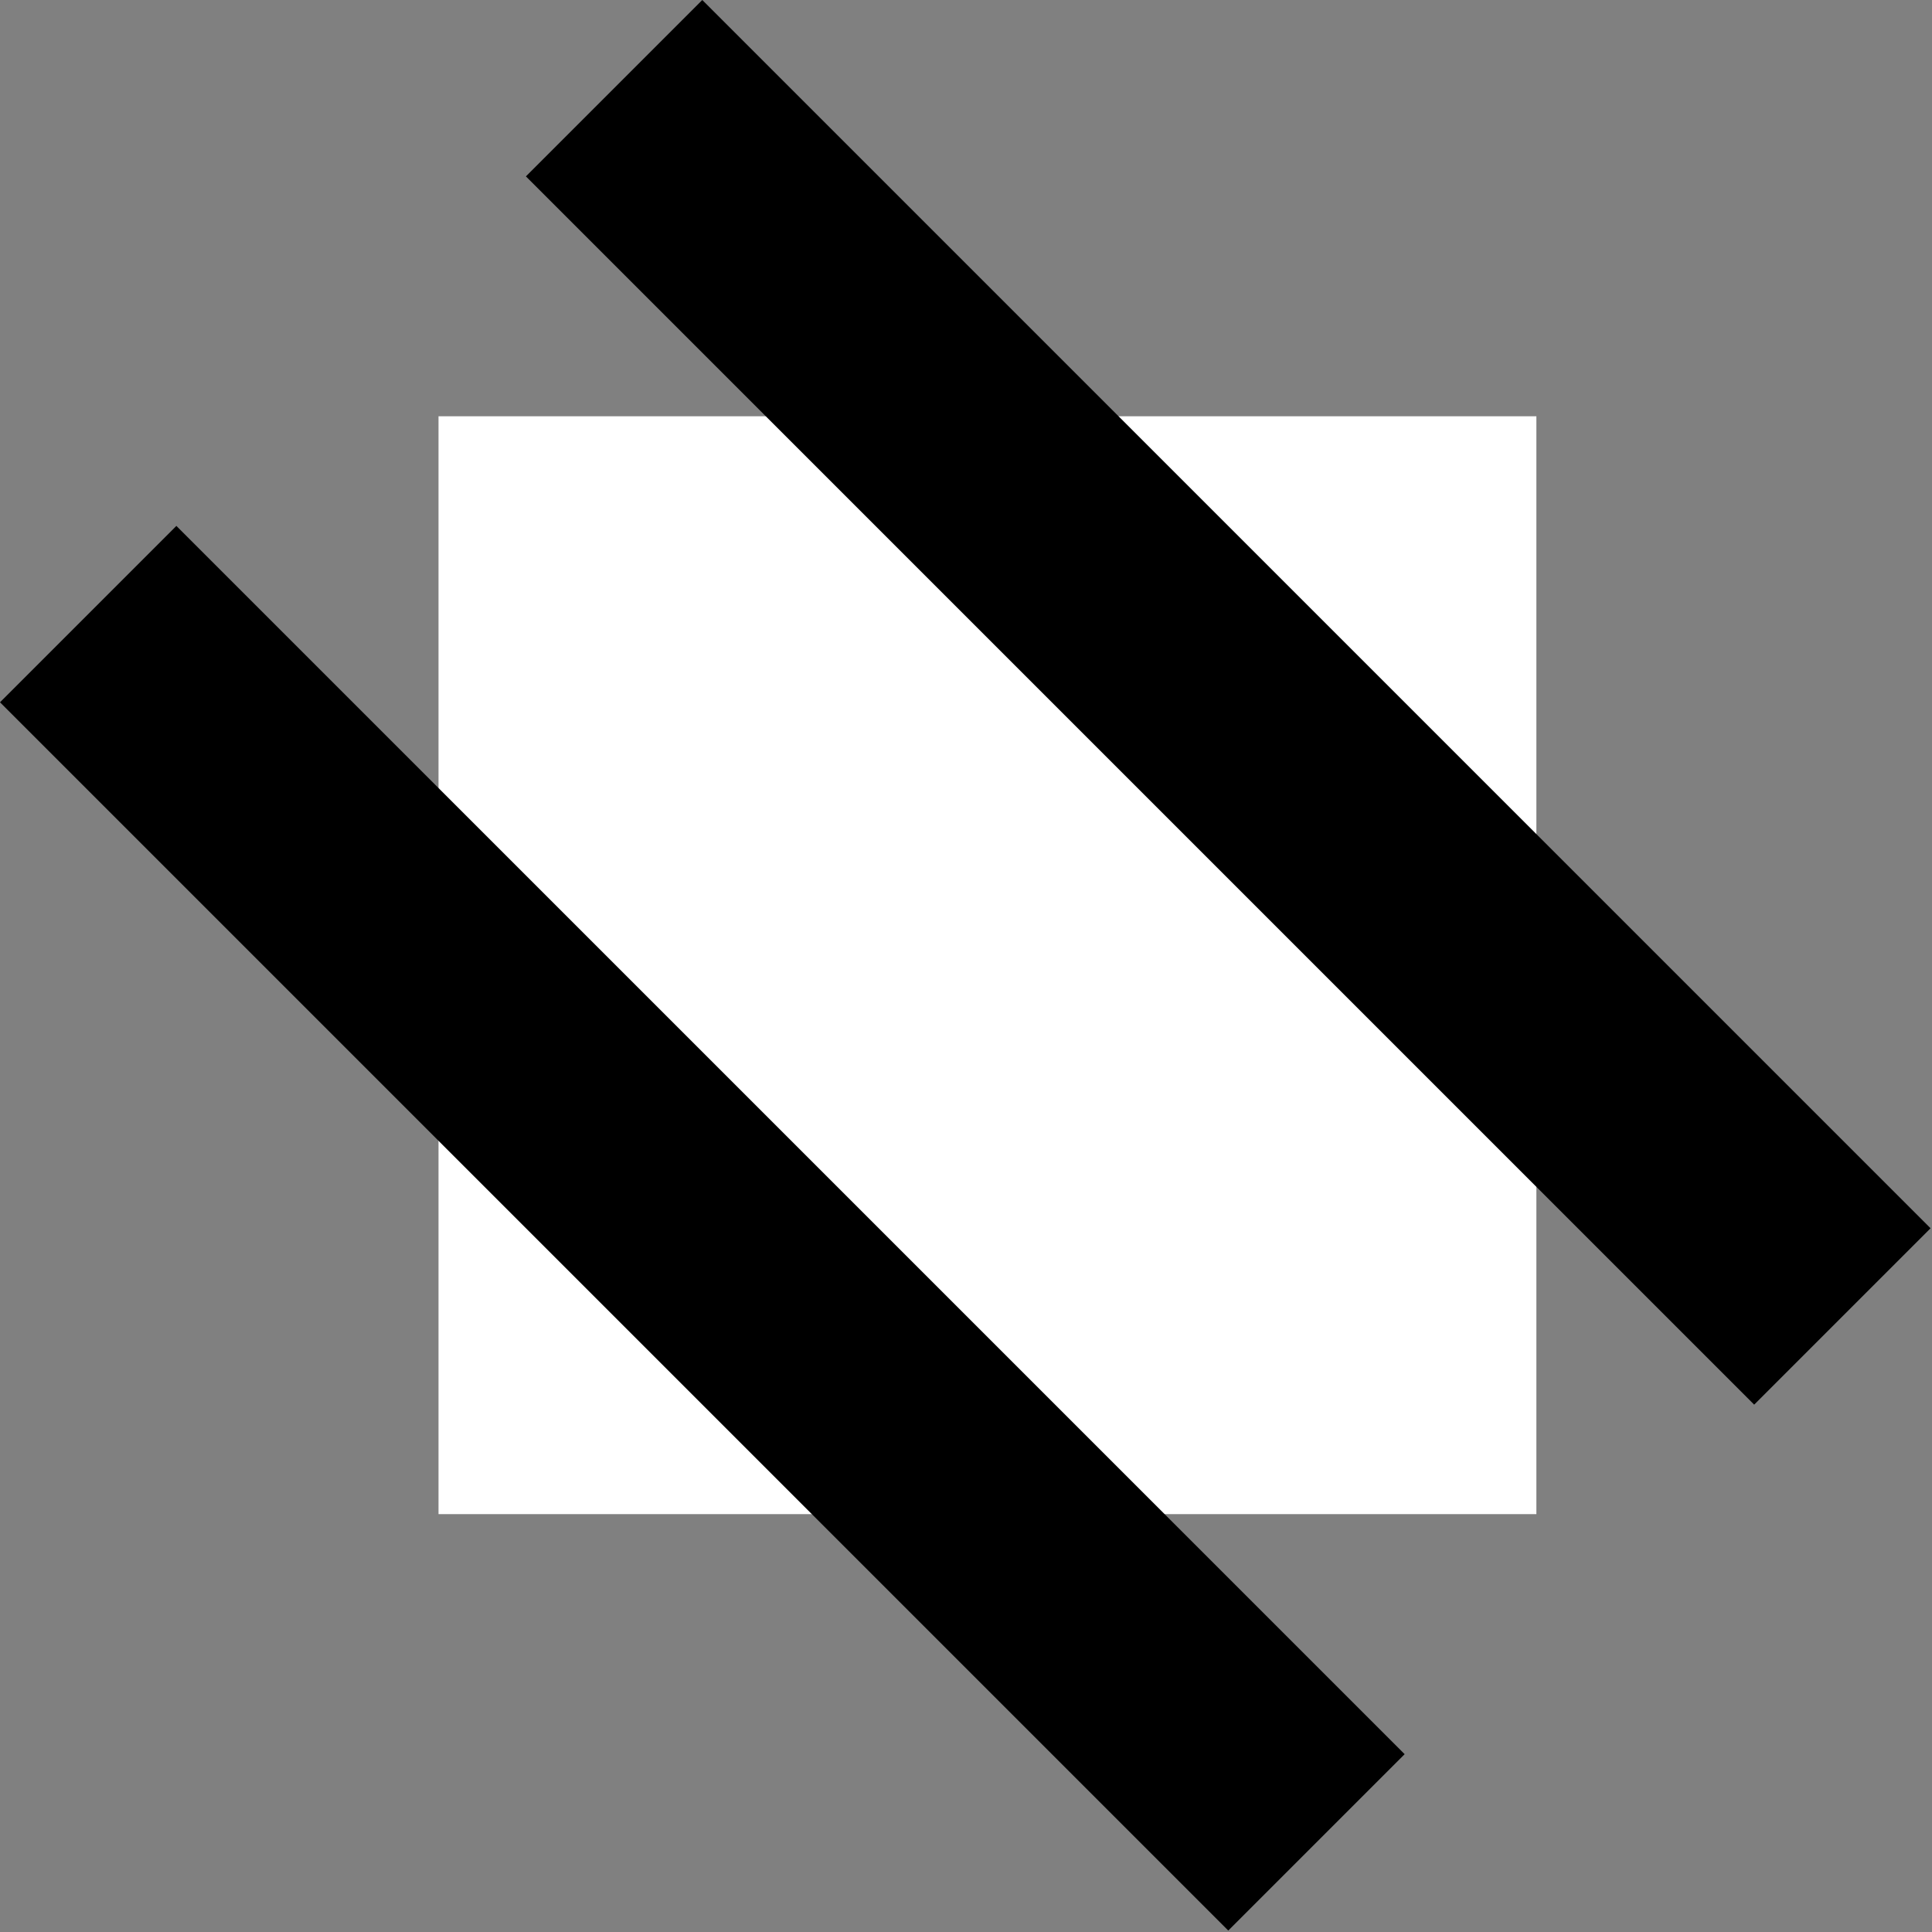
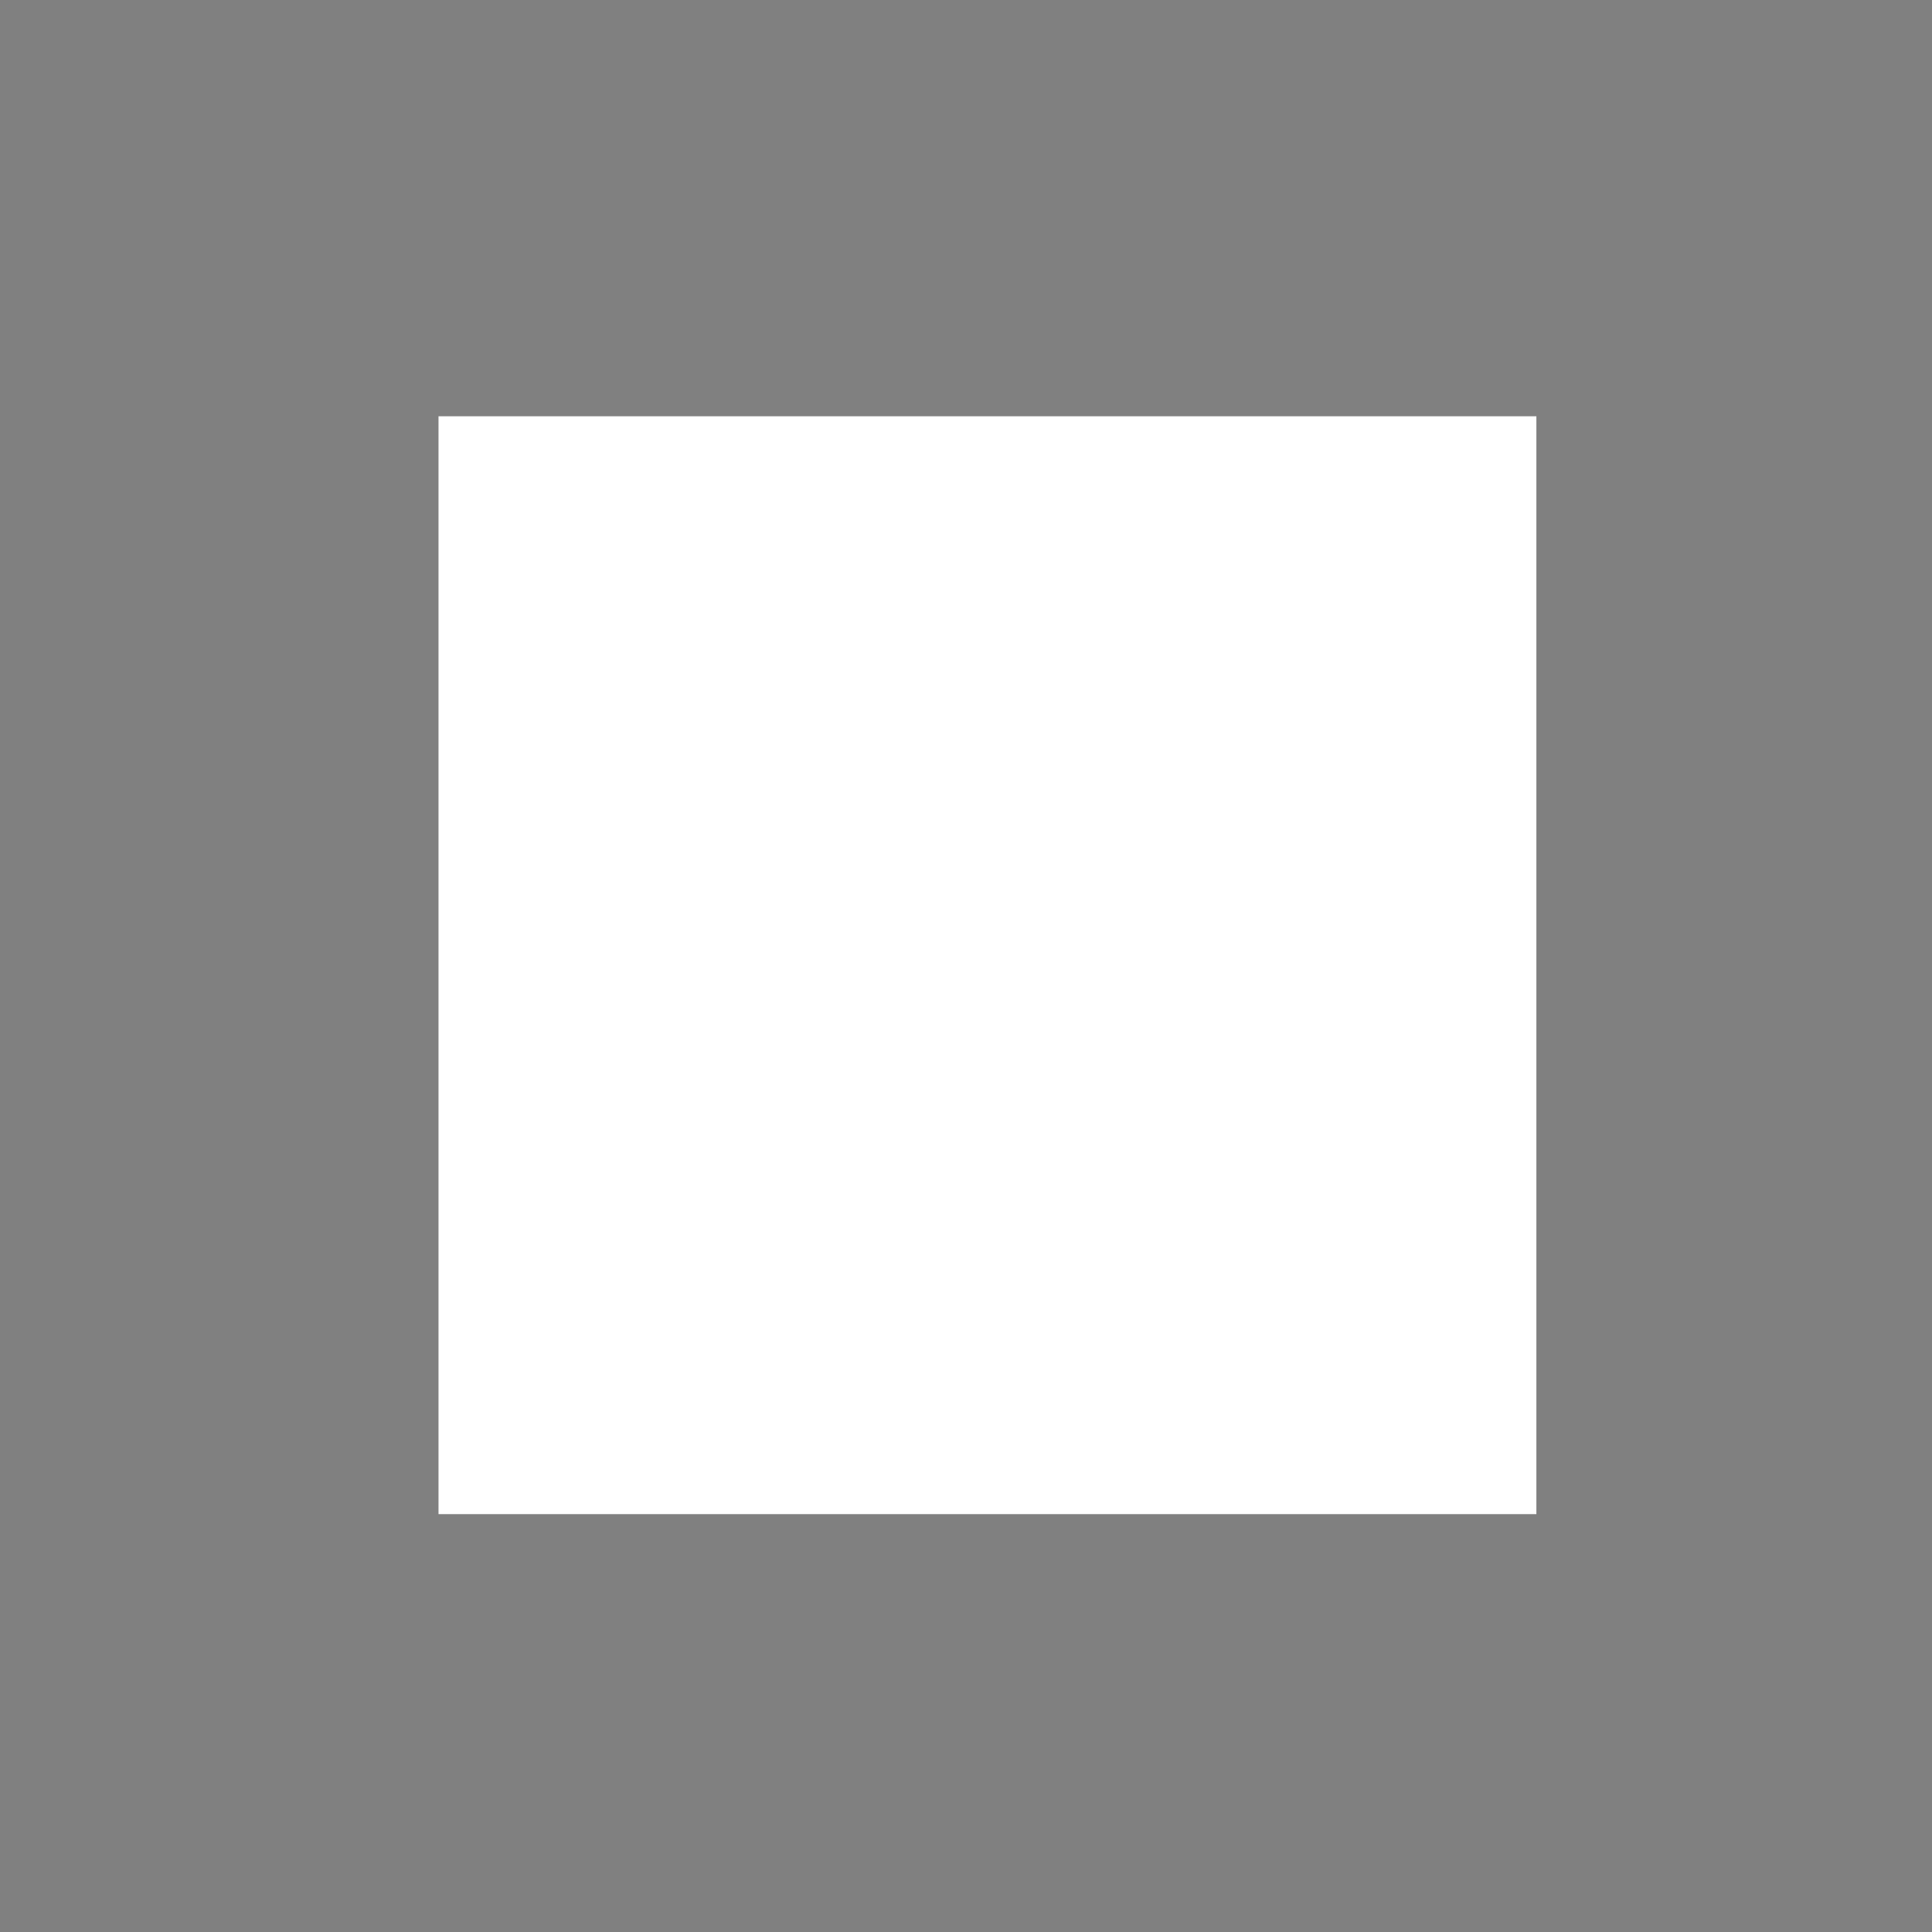
<svg xmlns="http://www.w3.org/2000/svg" width="1216" height="1216" viewBox="0 0 1216 1216" fill="none">
  <rect x="0" y="0" width="1216" height="1216" fill="#808080" stroke="none" />
  <rect x="276" y="262" width="691" height="691" fill="white" />
-   <rect x="331" y="111.016" width="157" height="1093.29" transform="rotate(-45 331 111.016)" fill="black" />
-   <rect y="442.016" width="157" height="1093.29" transform="rotate(-45 0 442.016)" fill="black" />
</svg>